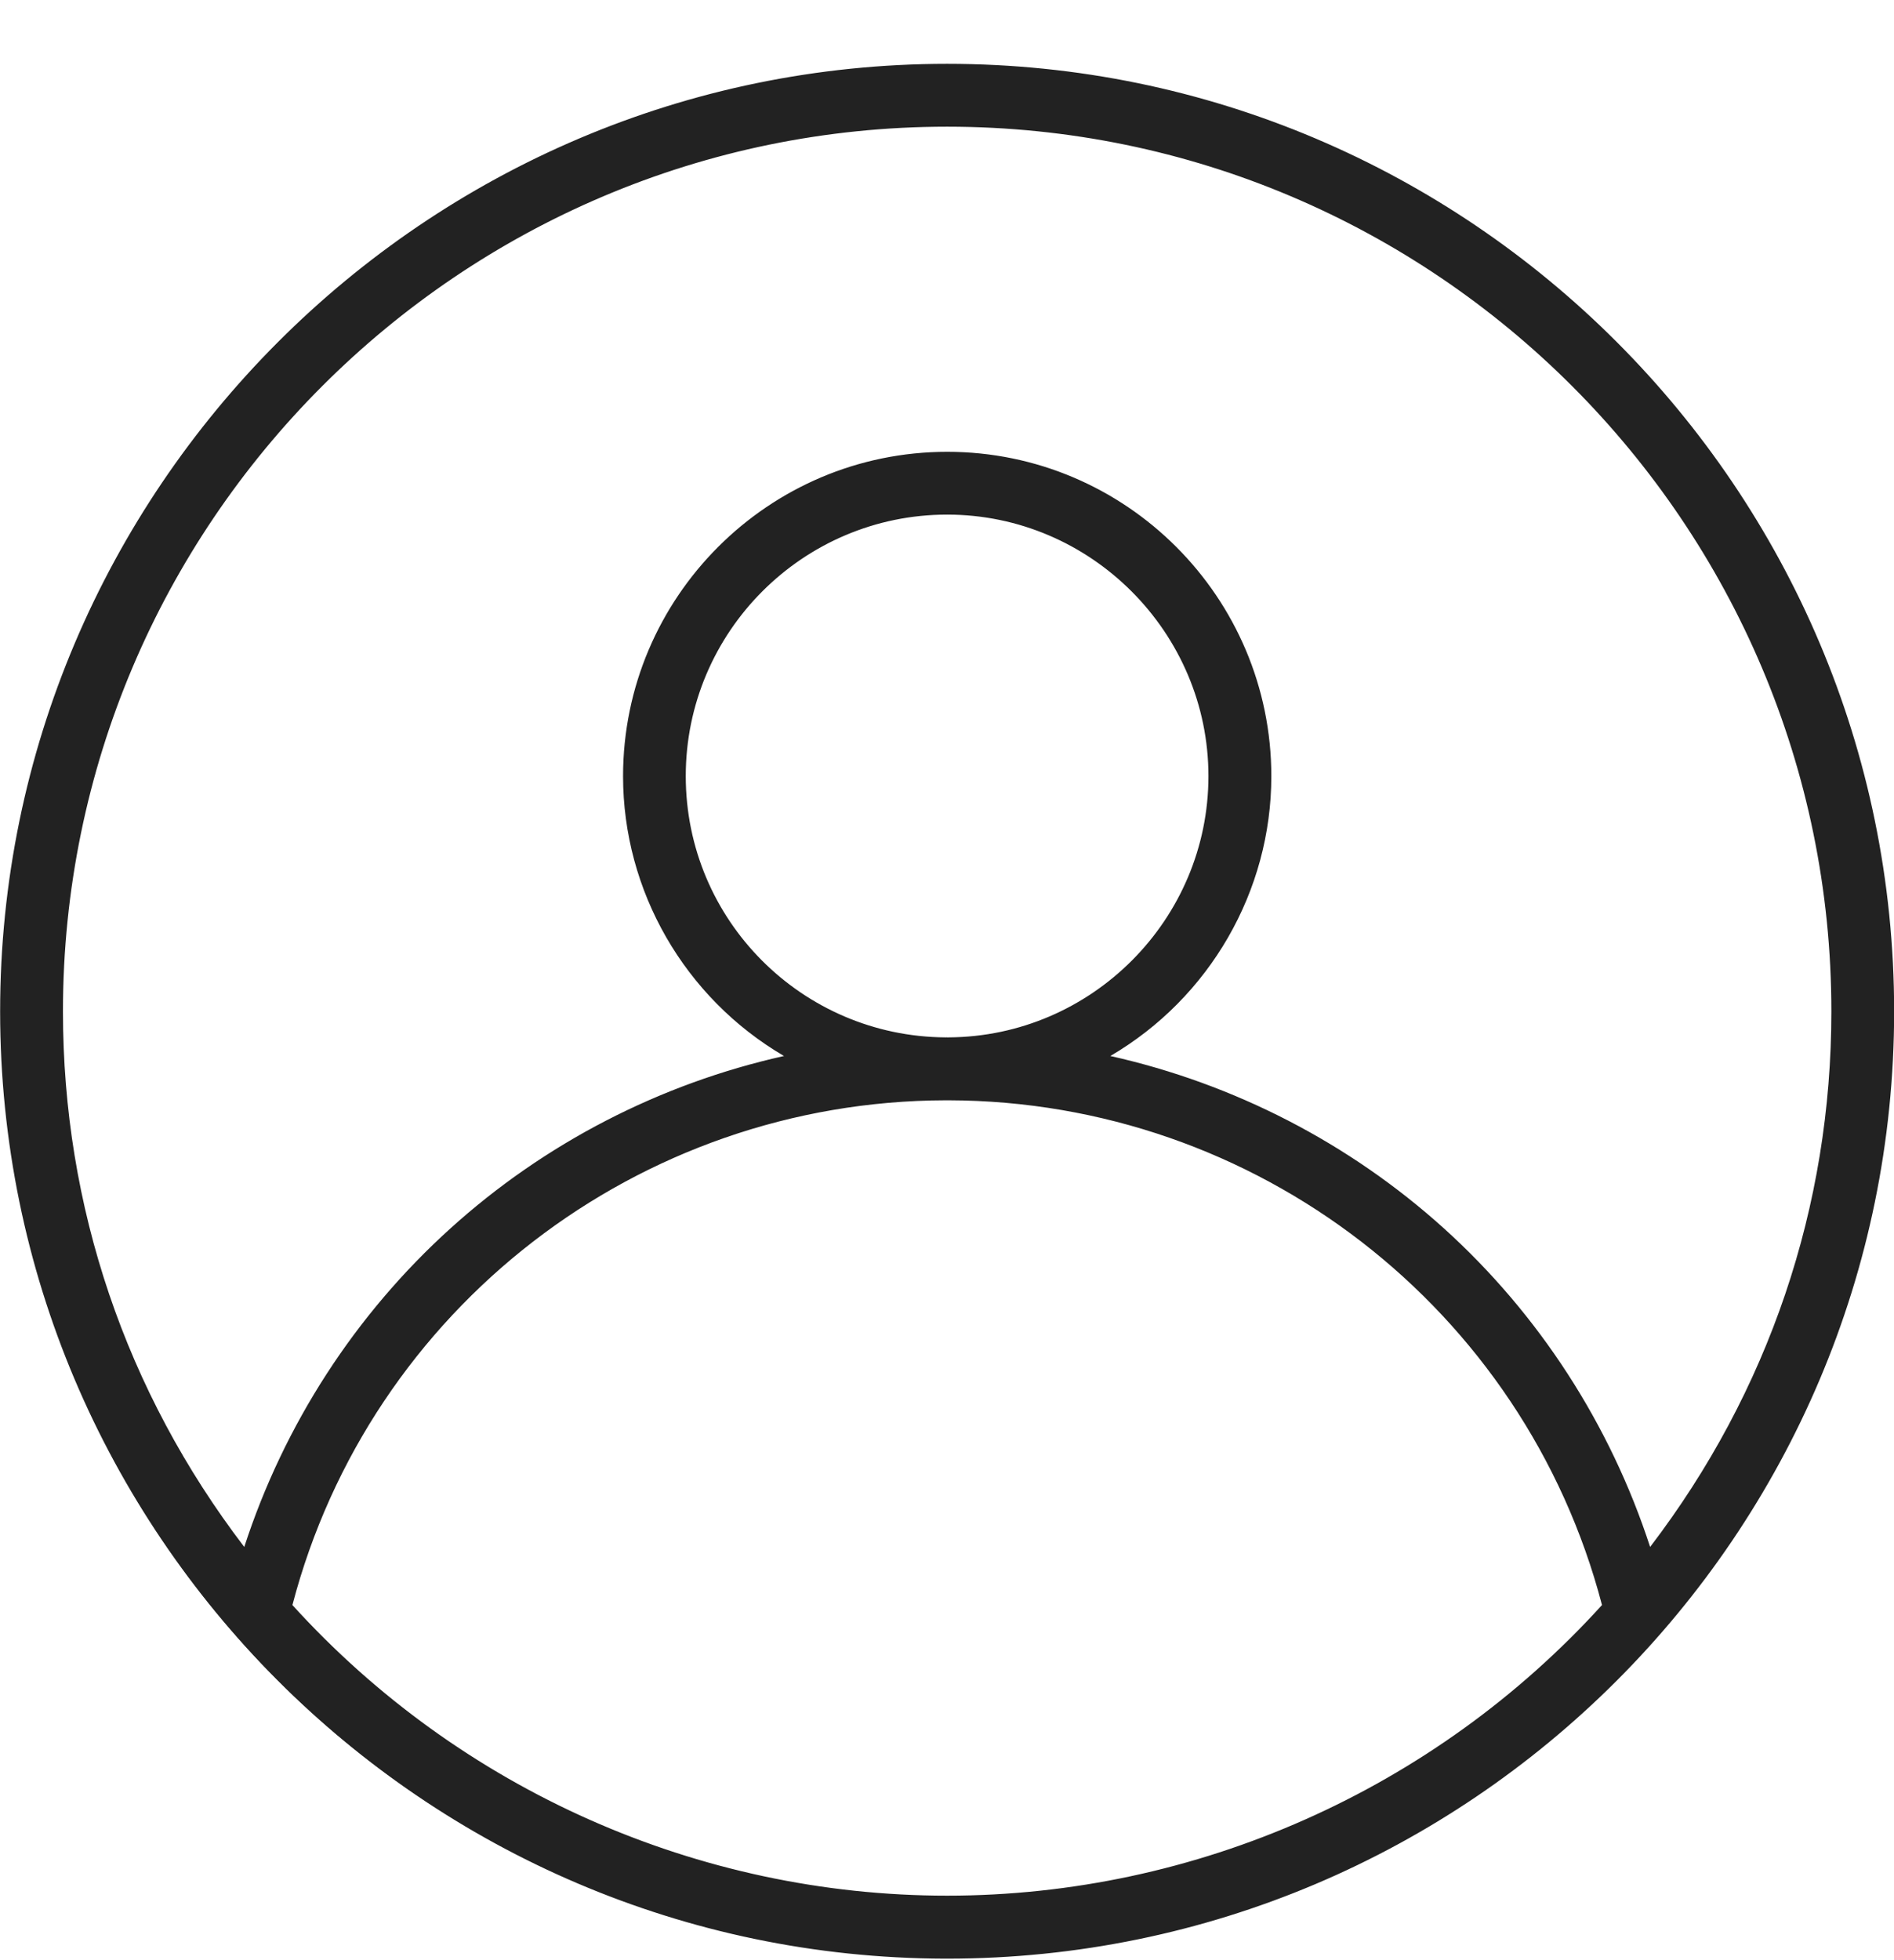
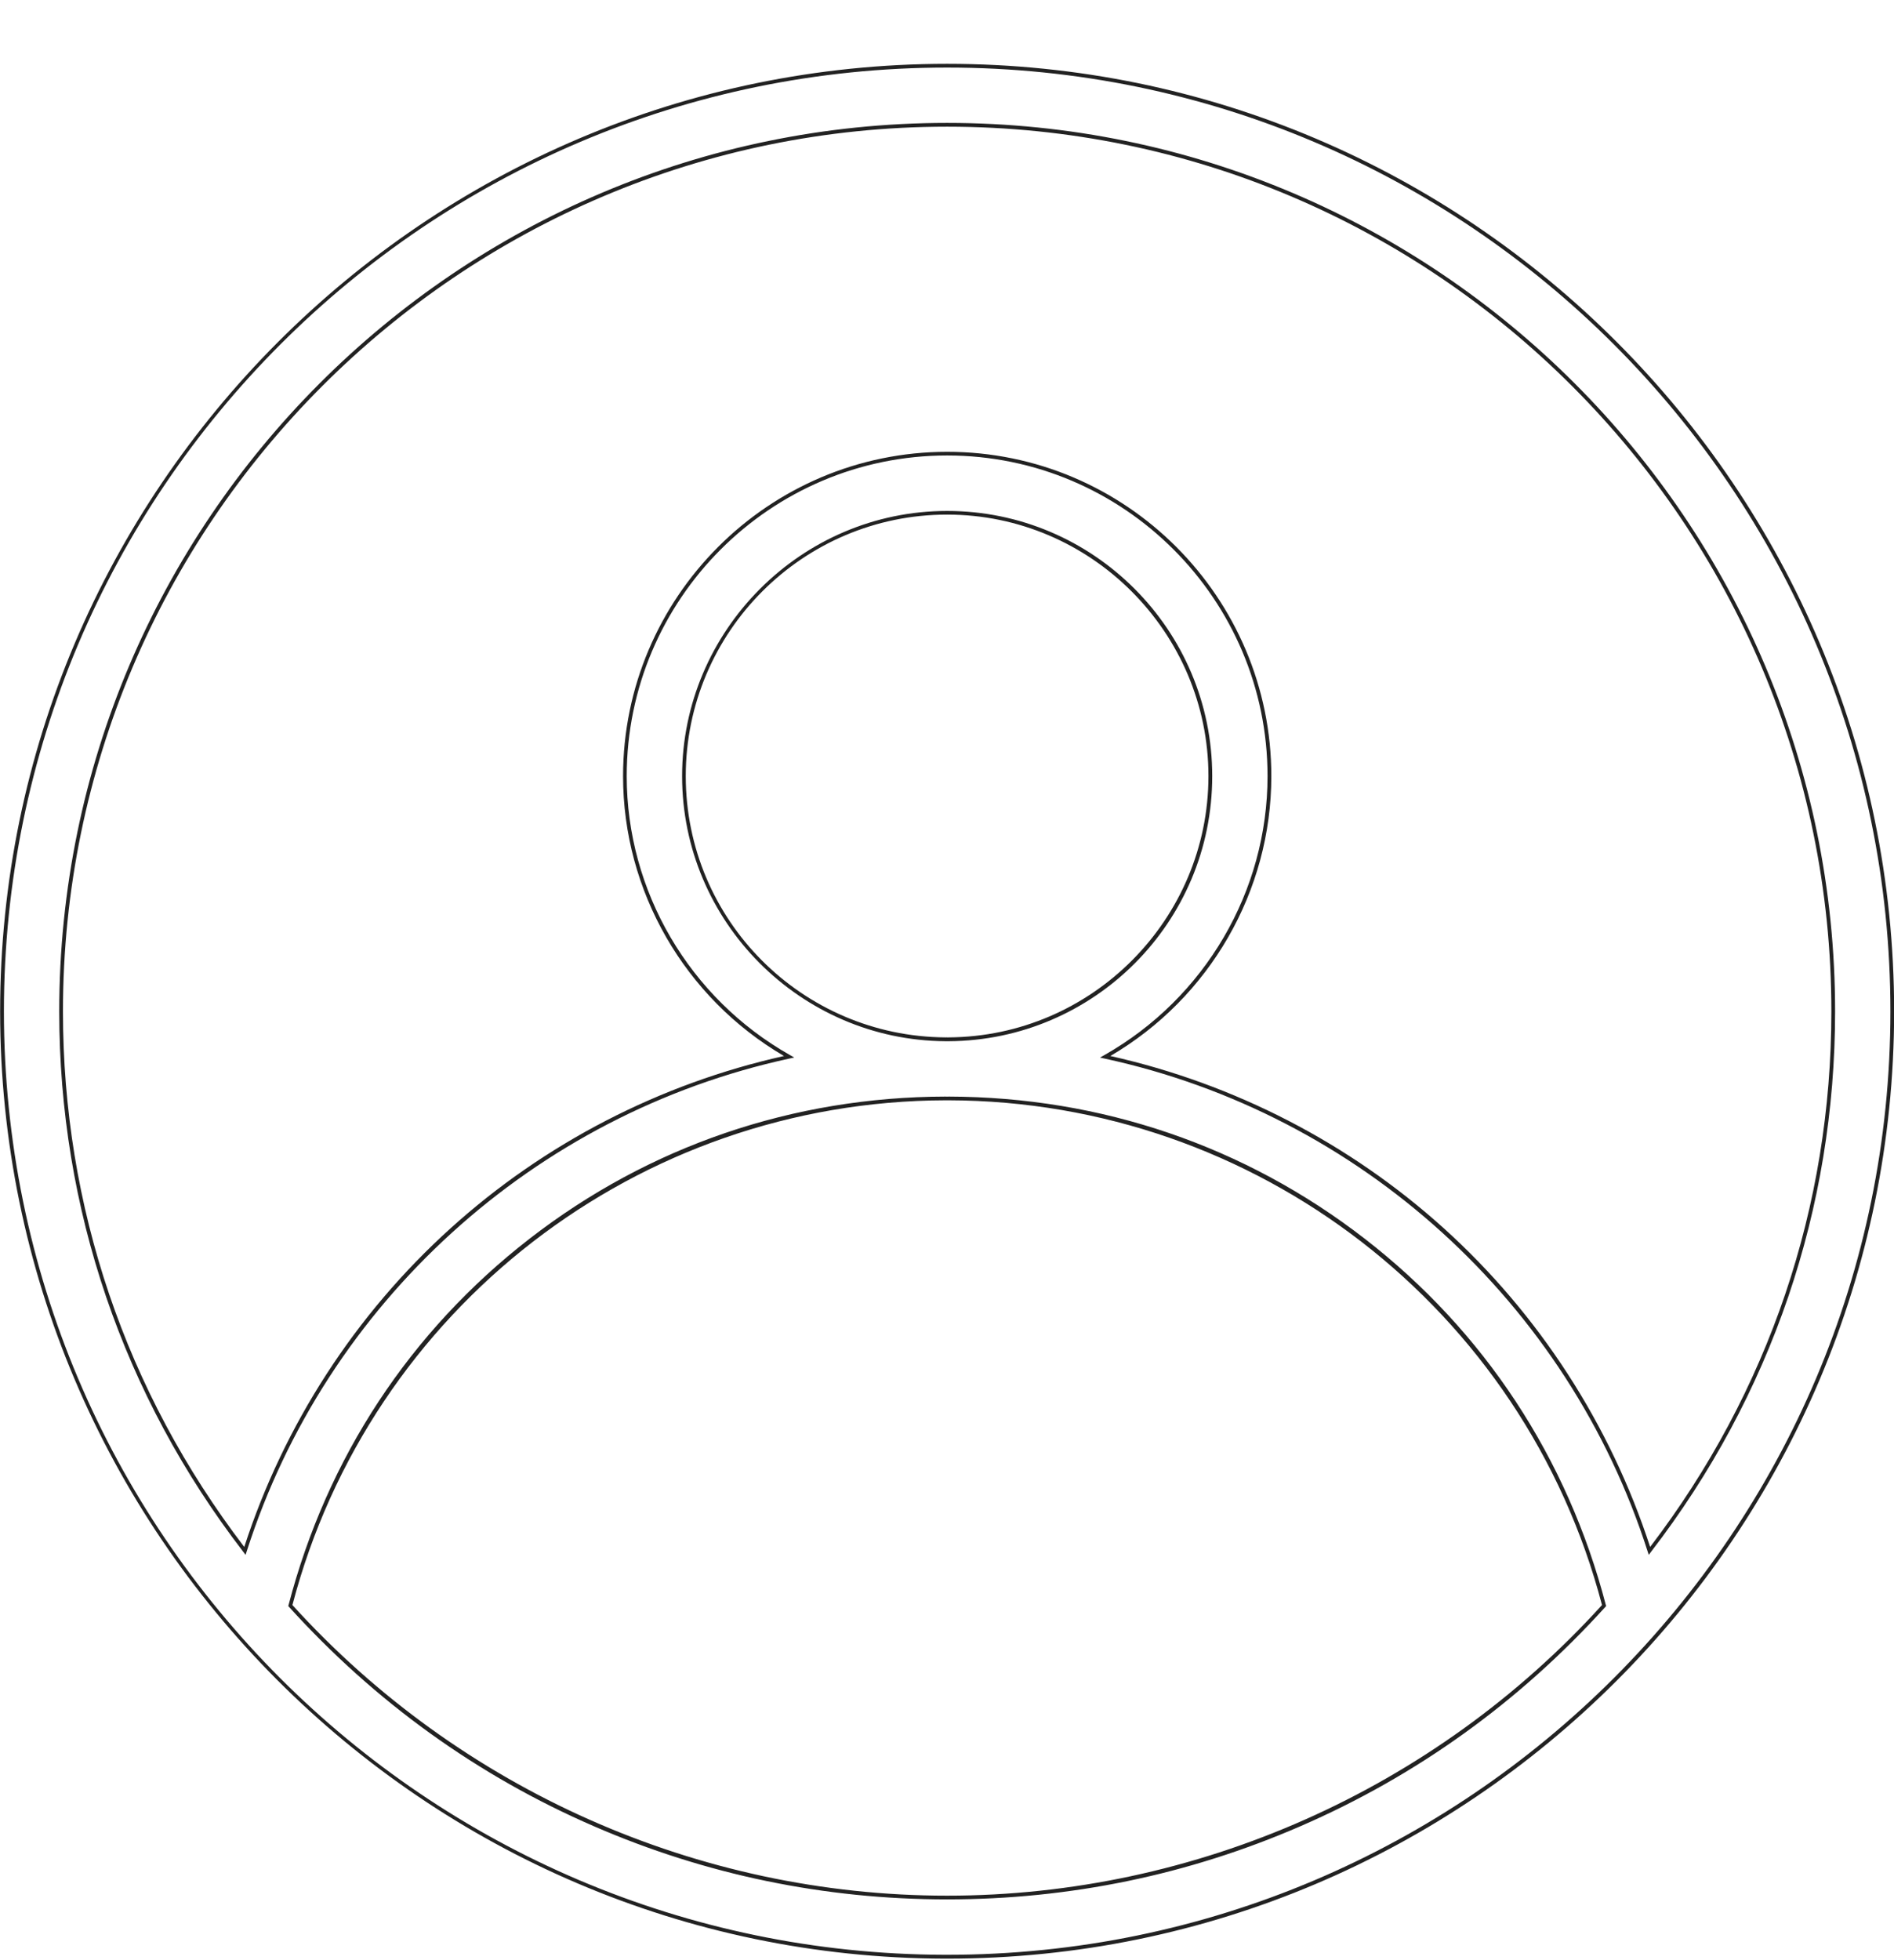
<svg xmlns="http://www.w3.org/2000/svg" width="29" height="30" viewBox="0 0 29 30" fill="none">
  <g clip-path="url(#clip0_528_3433)">
-     <path d="M14.464 29.947C14.476 29.947 14.489 29.948 14.5 29.948H14.502C22.523 29.948 28.974 23.413 28.974 15.479C28.974 7.545 22.482 1.005 14.502 1.005C6.523 1.005 0.031 7.498 0.031 15.479C0.031 23.46 6.432 29.927 14.464 29.947ZM4.445 24.573C5.636 19.998 9.726 16.822 14.478 16.812C14.486 16.812 14.494 16.813 14.503 16.813C14.511 16.813 14.518 16.812 14.526 16.812C19.279 16.823 23.369 19.998 24.56 24.573C19.167 30.529 9.843 30.535 4.445 24.573ZM10.472 11.879C10.472 9.656 12.28 7.848 14.502 7.848C16.725 7.848 18.532 9.656 18.532 11.879C18.532 14.102 16.737 15.894 14.525 15.907C14.517 15.907 14.508 15.906 14.5 15.906C14.492 15.906 14.485 15.907 14.477 15.907C12.266 15.893 10.472 14.092 10.472 11.879H10.472ZM14.502 1.91C21.983 1.91 28.069 7.997 28.069 15.479C28.069 18.584 27.017 21.447 25.255 23.736C24.014 19.862 20.822 17.019 16.922 16.174C18.42 15.327 19.436 13.721 19.436 11.88C19.436 9.158 17.223 6.944 14.502 6.944C11.781 6.944 9.567 9.158 9.567 11.88C9.567 13.72 10.582 15.326 12.081 16.174C8.181 17.019 4.989 19.862 3.748 23.737C1.986 21.448 0.934 18.586 0.934 15.48C0.935 7.997 7.021 1.91 14.502 1.91Z" fill="#222222" />
    <path d="M14.502 29.977C14.494 29.977 14.487 29.977 14.481 29.977C14.475 29.977 14.47 29.977 14.464 29.977C6.49 29.955 0.002 23.453 0.002 15.479C0.002 7.505 6.507 0.977 14.502 0.977C22.497 0.977 29.002 7.483 29.002 15.479C29.002 23.476 22.497 29.977 14.502 29.977ZM14.502 1.034C6.539 1.034 0.06 7.514 0.06 15.479C0.06 23.444 6.522 29.898 14.465 29.918C14.471 29.918 14.477 29.918 14.483 29.918C14.489 29.918 14.494 29.918 14.5 29.918C22.466 29.918 28.945 23.44 28.945 15.478C28.945 7.516 22.466 1.034 14.502 1.034ZM14.502 29.07C12.626 29.07 10.807 28.694 9.095 27.951C7.315 27.18 5.744 26.049 4.424 24.592L4.414 24.581L4.418 24.566C5.005 22.313 6.281 20.374 8.109 18.958C9.939 17.54 12.142 16.788 14.478 16.783C14.483 16.783 14.488 16.783 14.492 16.784C14.499 16.784 14.506 16.784 14.513 16.784C14.517 16.784 14.521 16.784 14.526 16.783C16.863 16.789 19.066 17.541 20.897 18.959C22.725 20.374 24.001 22.314 24.588 24.566L24.592 24.58L24.582 24.592C23.263 26.049 21.692 27.178 19.912 27.95C18.199 28.694 16.379 29.07 14.503 29.07L14.502 29.07ZM4.477 24.565C7.043 27.392 10.696 29.013 14.502 29.013C18.309 29.013 21.962 27.392 24.529 24.565C23.34 20.027 19.229 16.851 14.526 16.84C14.523 16.84 14.52 16.84 14.517 16.84C14.507 16.841 14.498 16.841 14.488 16.84C14.485 16.84 14.481 16.84 14.478 16.84C9.776 16.851 5.666 20.026 4.477 24.566L4.477 24.565ZM3.76 23.797L3.727 23.753C1.882 21.357 0.907 18.496 0.907 15.479C0.907 7.981 7.006 1.881 14.502 1.881C21.999 1.881 28.098 7.981 28.098 15.479C28.098 18.497 27.123 21.358 25.278 23.753L25.245 23.797L25.228 23.745C24.01 19.939 20.825 17.049 16.916 16.202L16.843 16.186L16.908 16.149C18.45 15.276 19.408 13.64 19.408 11.879C19.408 9.173 17.207 6.971 14.502 6.971C11.797 6.971 9.596 9.172 9.596 11.879C9.596 13.64 10.554 15.276 12.096 16.148L12.161 16.185L12.088 16.201C8.18 17.048 4.995 19.938 3.777 23.745L3.76 23.797ZM14.502 1.939C7.037 1.939 0.964 8.013 0.964 15.479C0.964 18.466 1.924 21.299 3.74 23.676C4.35 21.8 5.442 20.114 6.9 18.798C8.34 17.497 10.104 16.586 12.004 16.162C10.482 15.271 9.54 13.637 9.54 11.88C9.54 9.143 11.766 6.915 14.503 6.915C17.24 6.915 19.466 9.142 19.466 11.88C19.466 13.637 18.523 15.272 17.001 16.162C18.901 16.587 20.665 17.498 22.106 18.798C23.564 20.114 24.655 21.8 25.266 23.676C27.082 21.299 28.041 18.466 28.041 15.479C28.041 8.013 21.968 1.939 14.503 1.939H14.502ZM14.525 15.936C14.52 15.936 14.516 15.936 14.511 15.936C14.504 15.936 14.497 15.936 14.49 15.936C14.486 15.936 14.482 15.936 14.478 15.936C12.253 15.922 10.444 14.102 10.444 11.879C10.444 9.656 12.265 7.82 14.502 7.82C16.74 7.82 18.561 9.641 18.561 11.879C18.561 14.117 16.75 15.923 14.526 15.936H14.525ZM14.5 15.877C14.505 15.877 14.51 15.877 14.515 15.877C14.518 15.877 14.522 15.877 14.525 15.877C16.718 15.865 18.503 14.071 18.503 11.878C18.503 9.685 16.708 7.876 14.502 7.876C12.296 7.876 10.5 9.671 10.5 11.878C10.5 14.085 12.285 15.864 14.477 15.877H14.486C14.491 15.877 14.496 15.876 14.5 15.876V15.877Z" fill="#222222" />
  </g>
  <defs>
    <clipPath id="clip0_528_3433">
      <rect width="29" height="29" fill="white" transform="translate(0.002 0.977)" />
    </clipPath>
  </defs>
</svg>